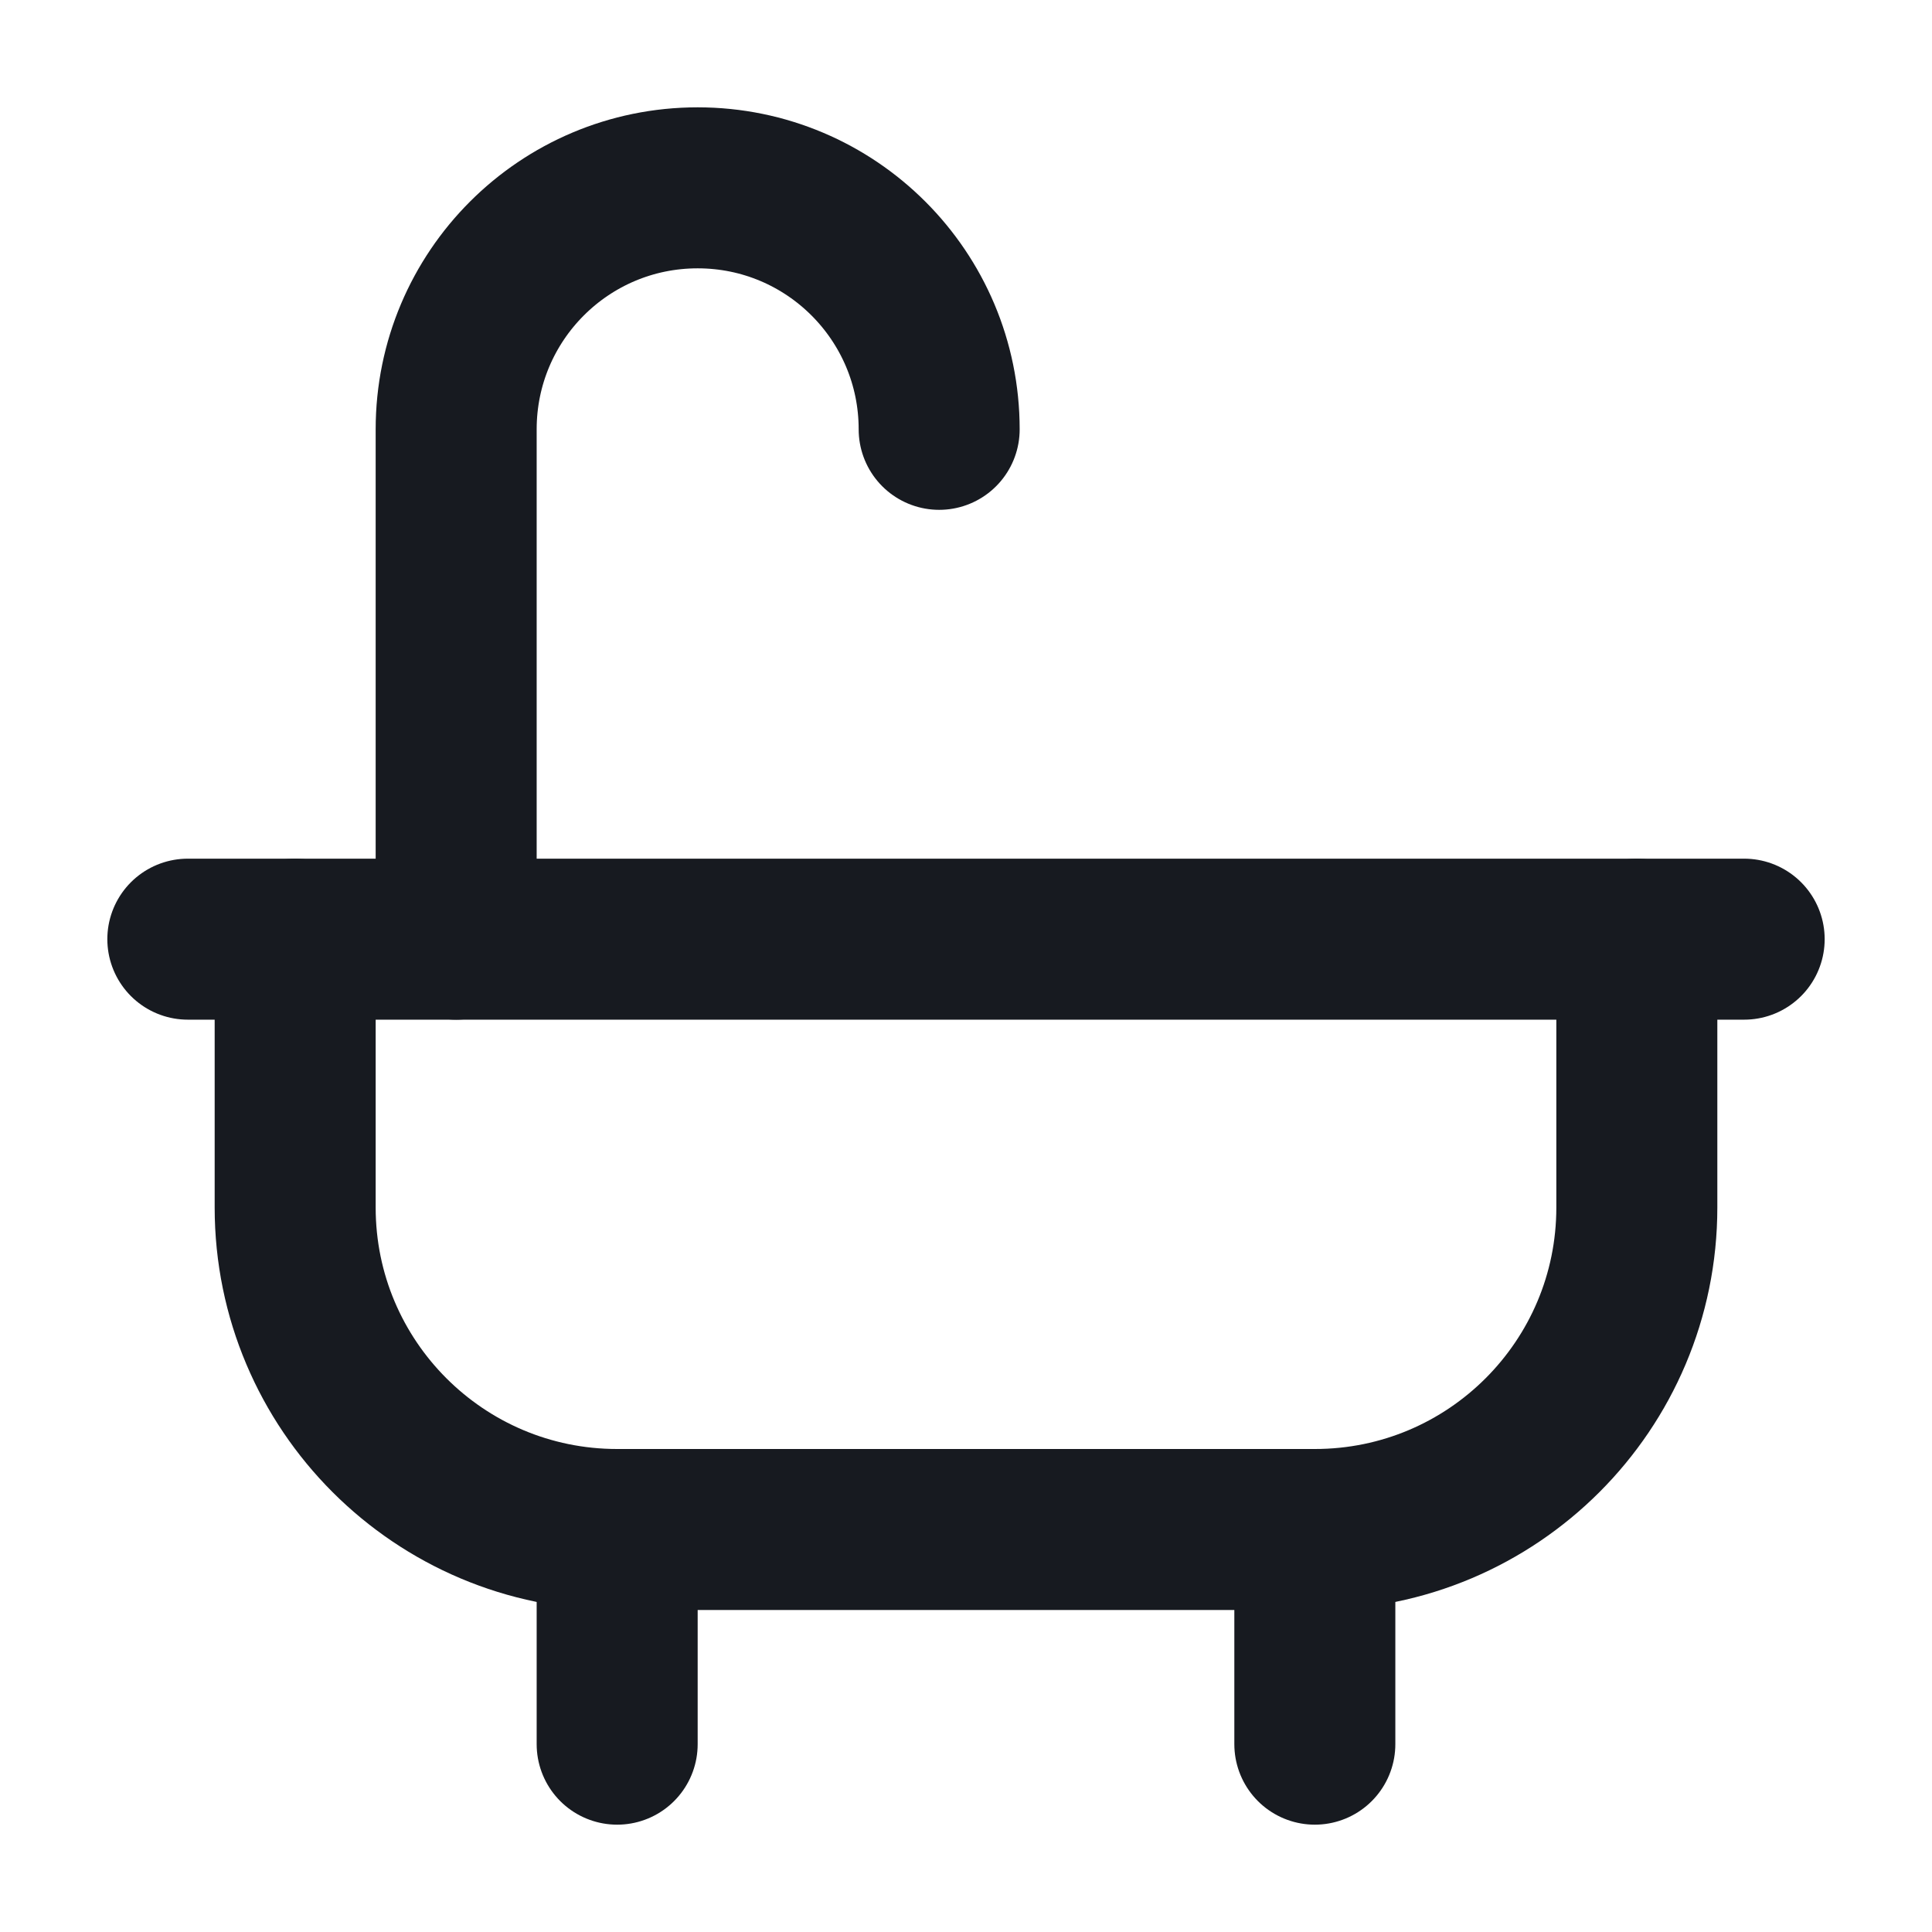
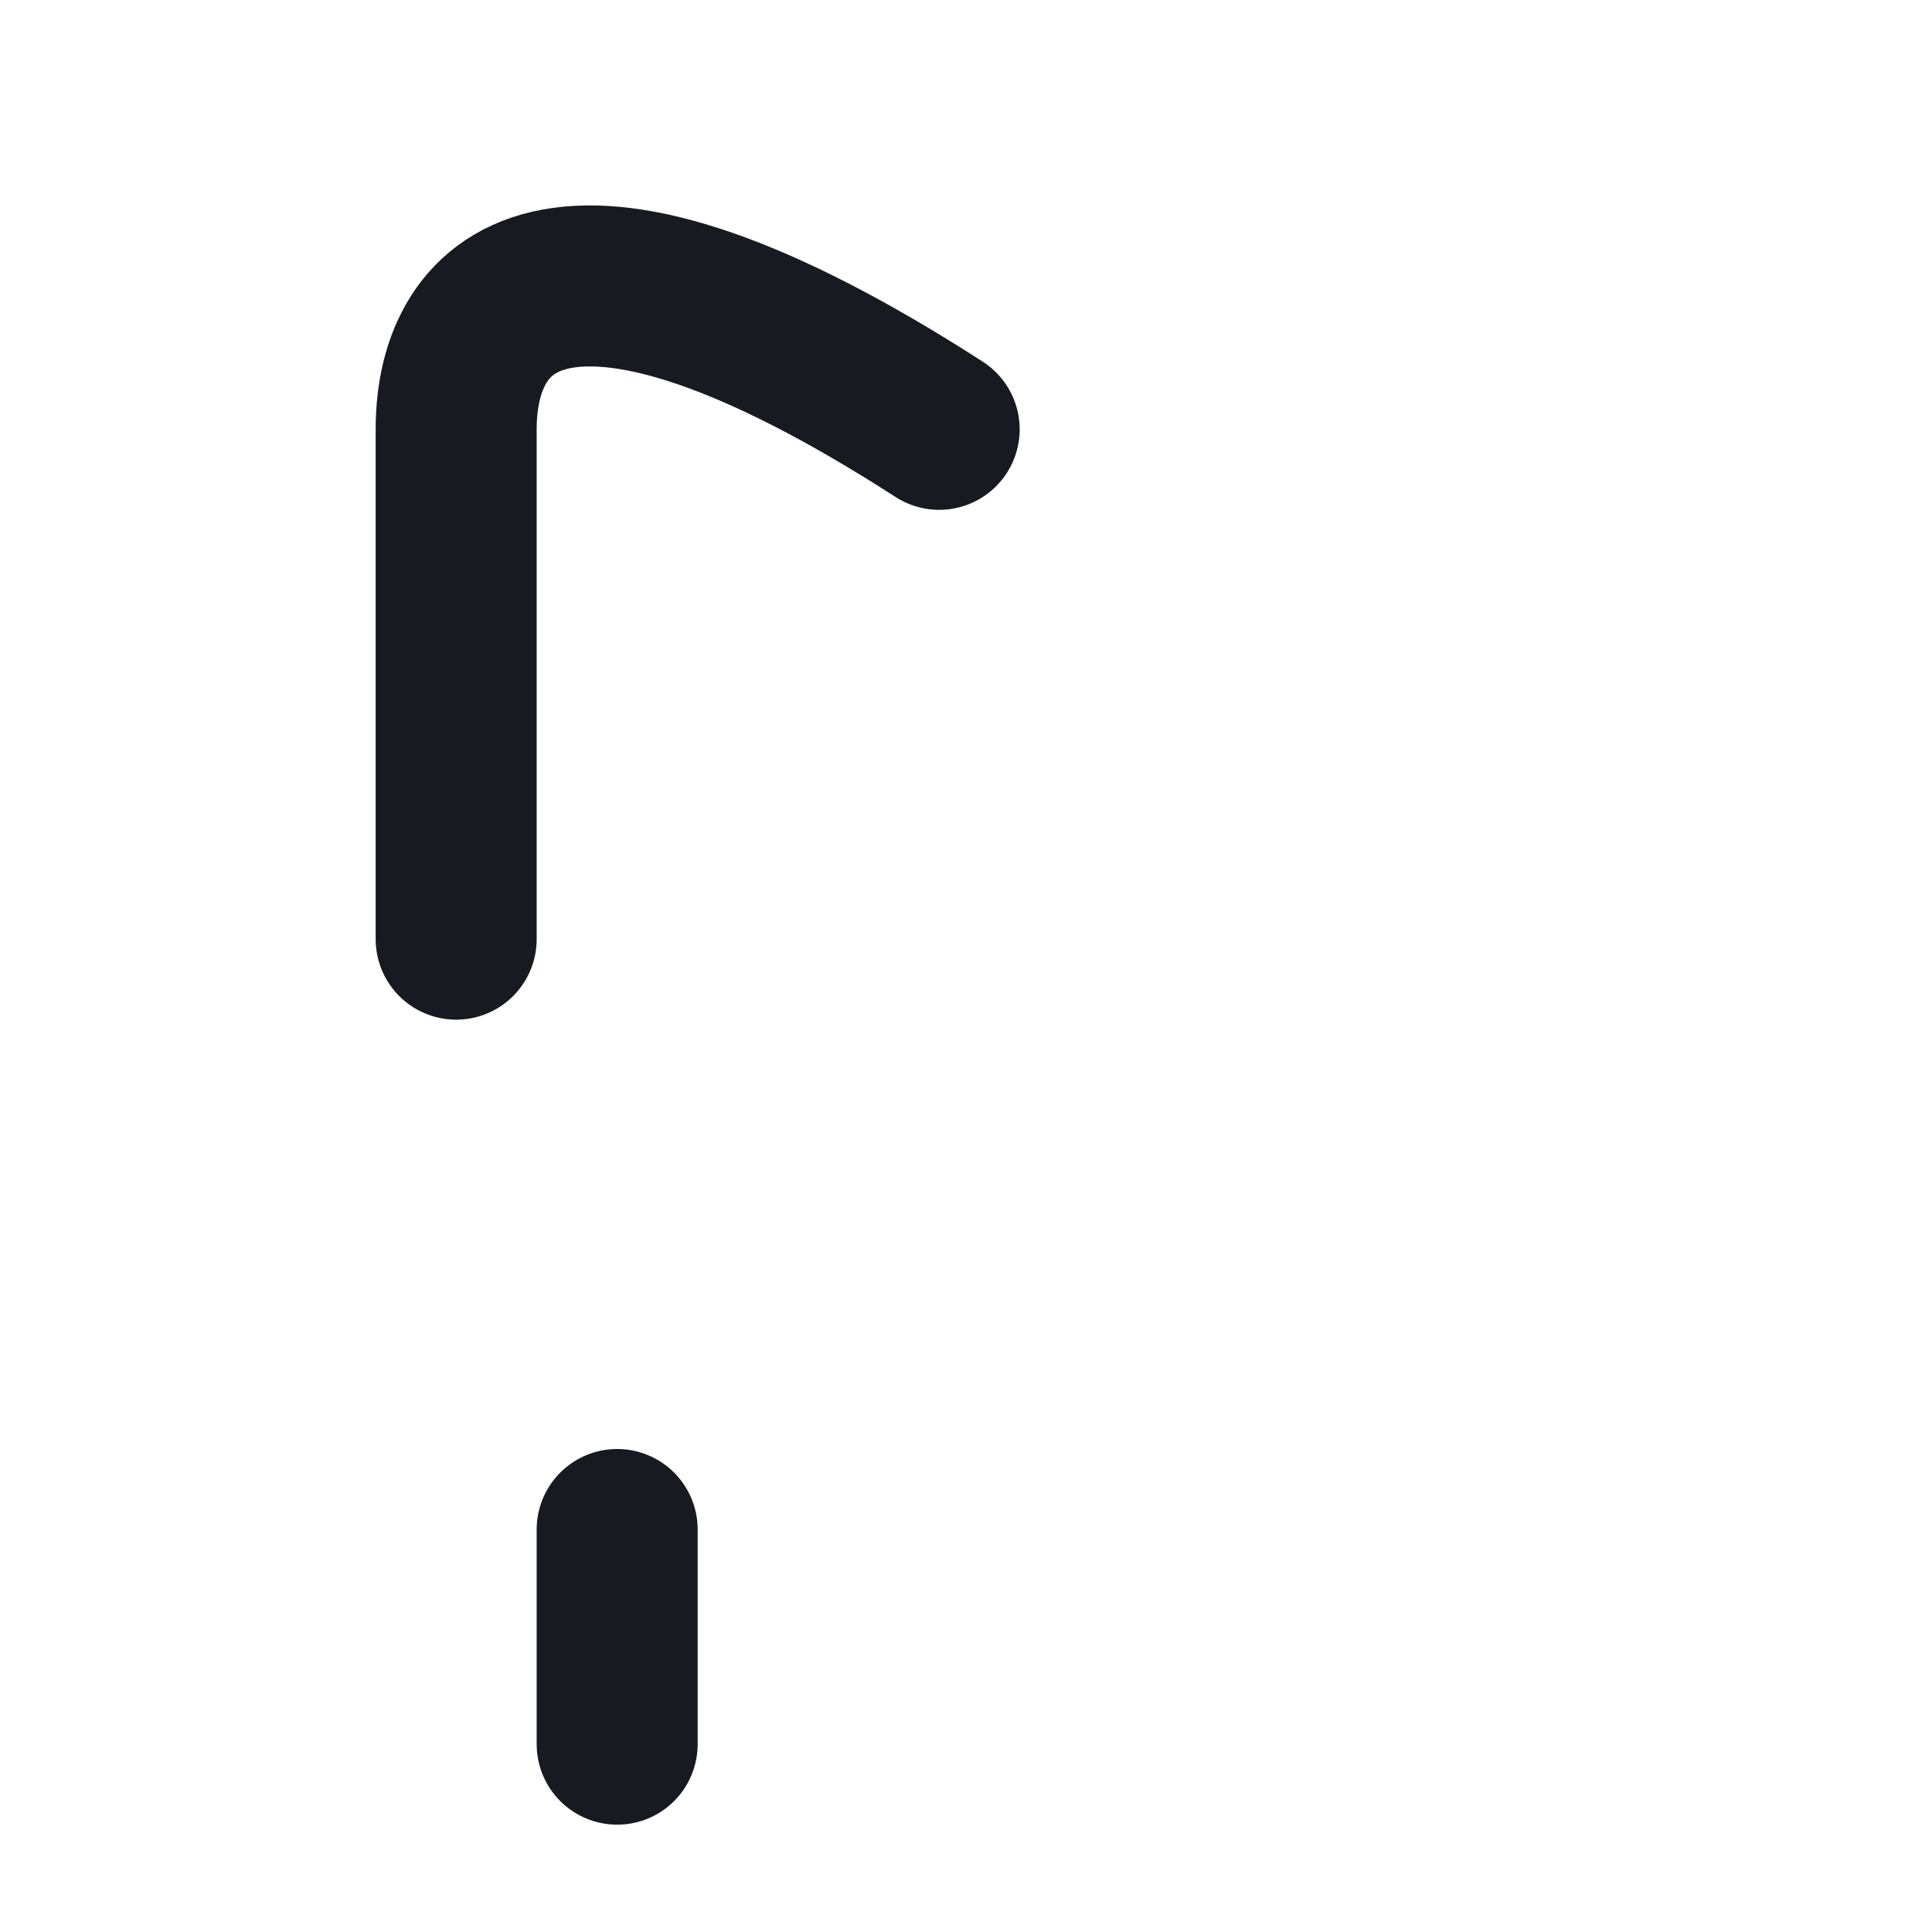
<svg xmlns="http://www.w3.org/2000/svg" width="18" height="18" viewBox="0 0 18 18" fill="none">
-   <path d="M8.75 4C8.75 2.757 7.743 1.75 6.5 1.75C5.257 1.75 4.25 2.757 4.25 4V8.75" stroke="#171A20" stroke-width="1.5" stroke-linecap="round" stroke-linejoin="round" />
-   <path d="M15.25 8.75V11.25C15.25 12.907 13.907 14.25 12.25 14.25H5.75C4.093 14.25 2.75 12.907 2.75 11.25V8.75" stroke="#171A20" stroke-width="1.5" stroke-linecap="round" stroke-linejoin="round" />
-   <path d="M1.75 8.75H16.25" stroke="#171A20" stroke-width="1.5" stroke-linecap="round" stroke-linejoin="round" />
+   <path d="M8.75 4C5.257 1.75 4.25 2.757 4.25 4V8.75" stroke="#171A20" stroke-width="1.5" stroke-linecap="round" stroke-linejoin="round" />
  <path d="M5.75 14.25V16.25" stroke="#171A20" stroke-width="1.5" stroke-linecap="round" stroke-linejoin="round" />
-   <path d="M12.25 14.25V16.25" stroke="#171A20" stroke-width="1.5" stroke-linecap="round" stroke-linejoin="round" />
</svg>